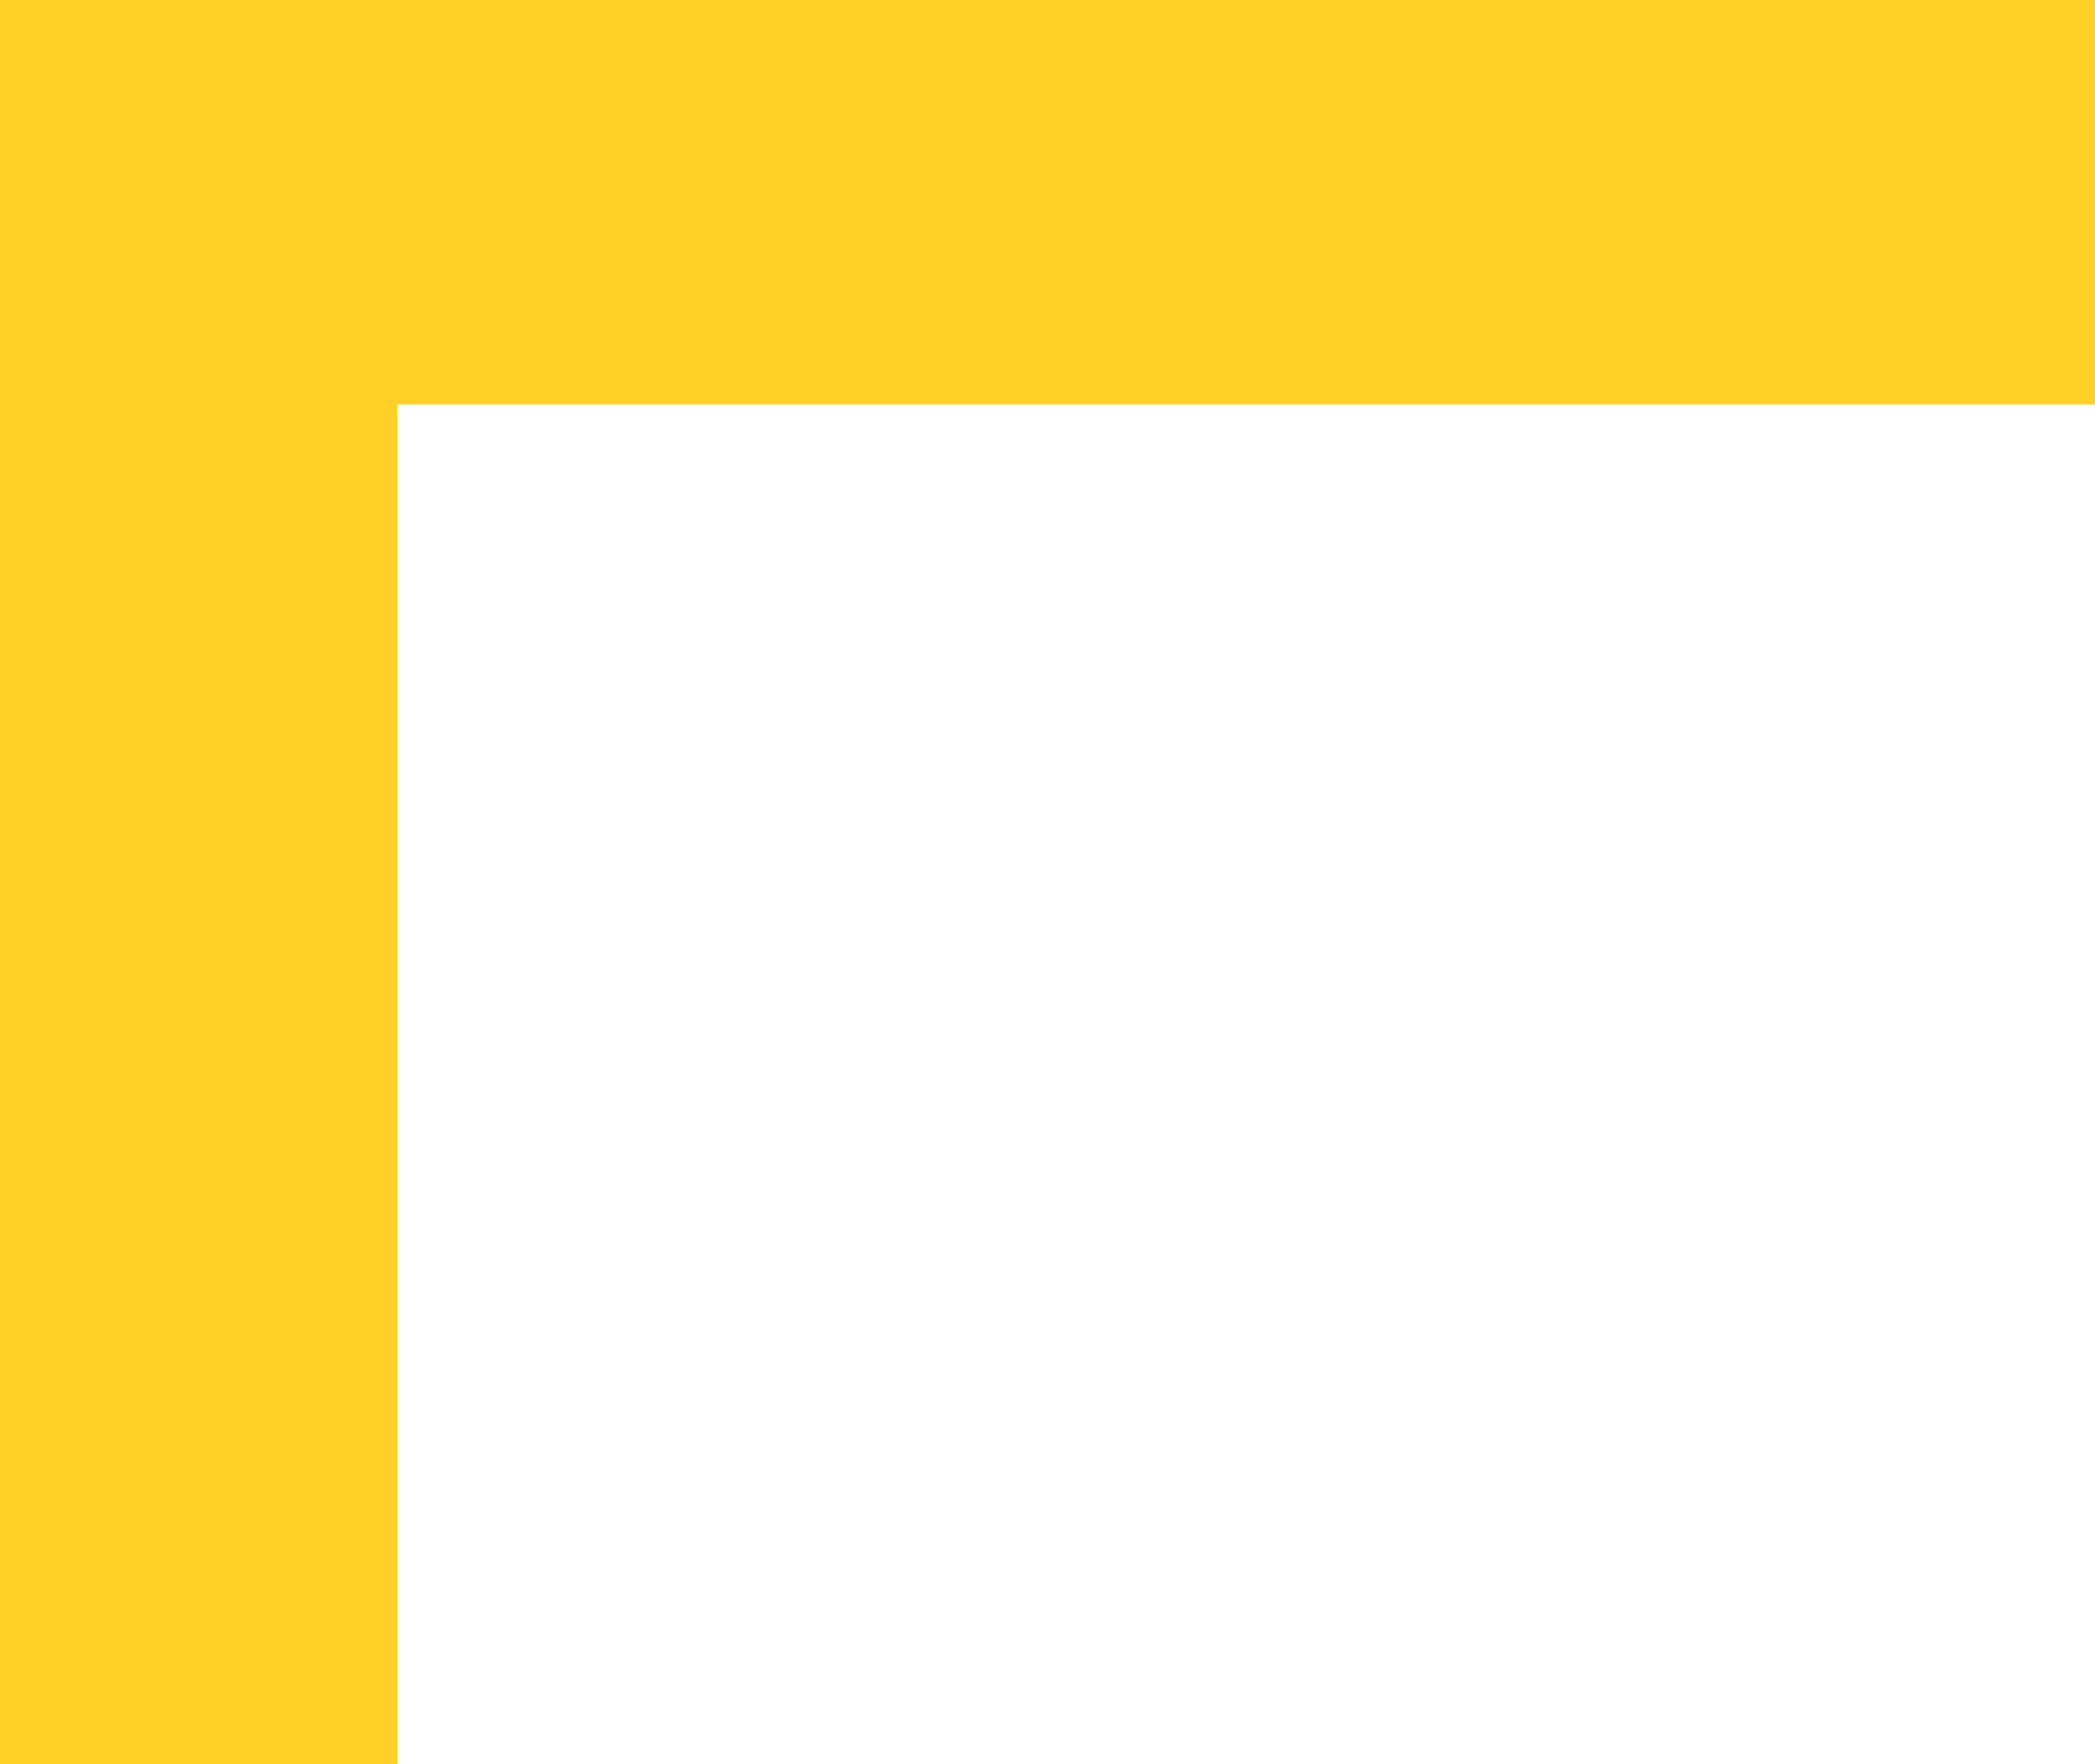
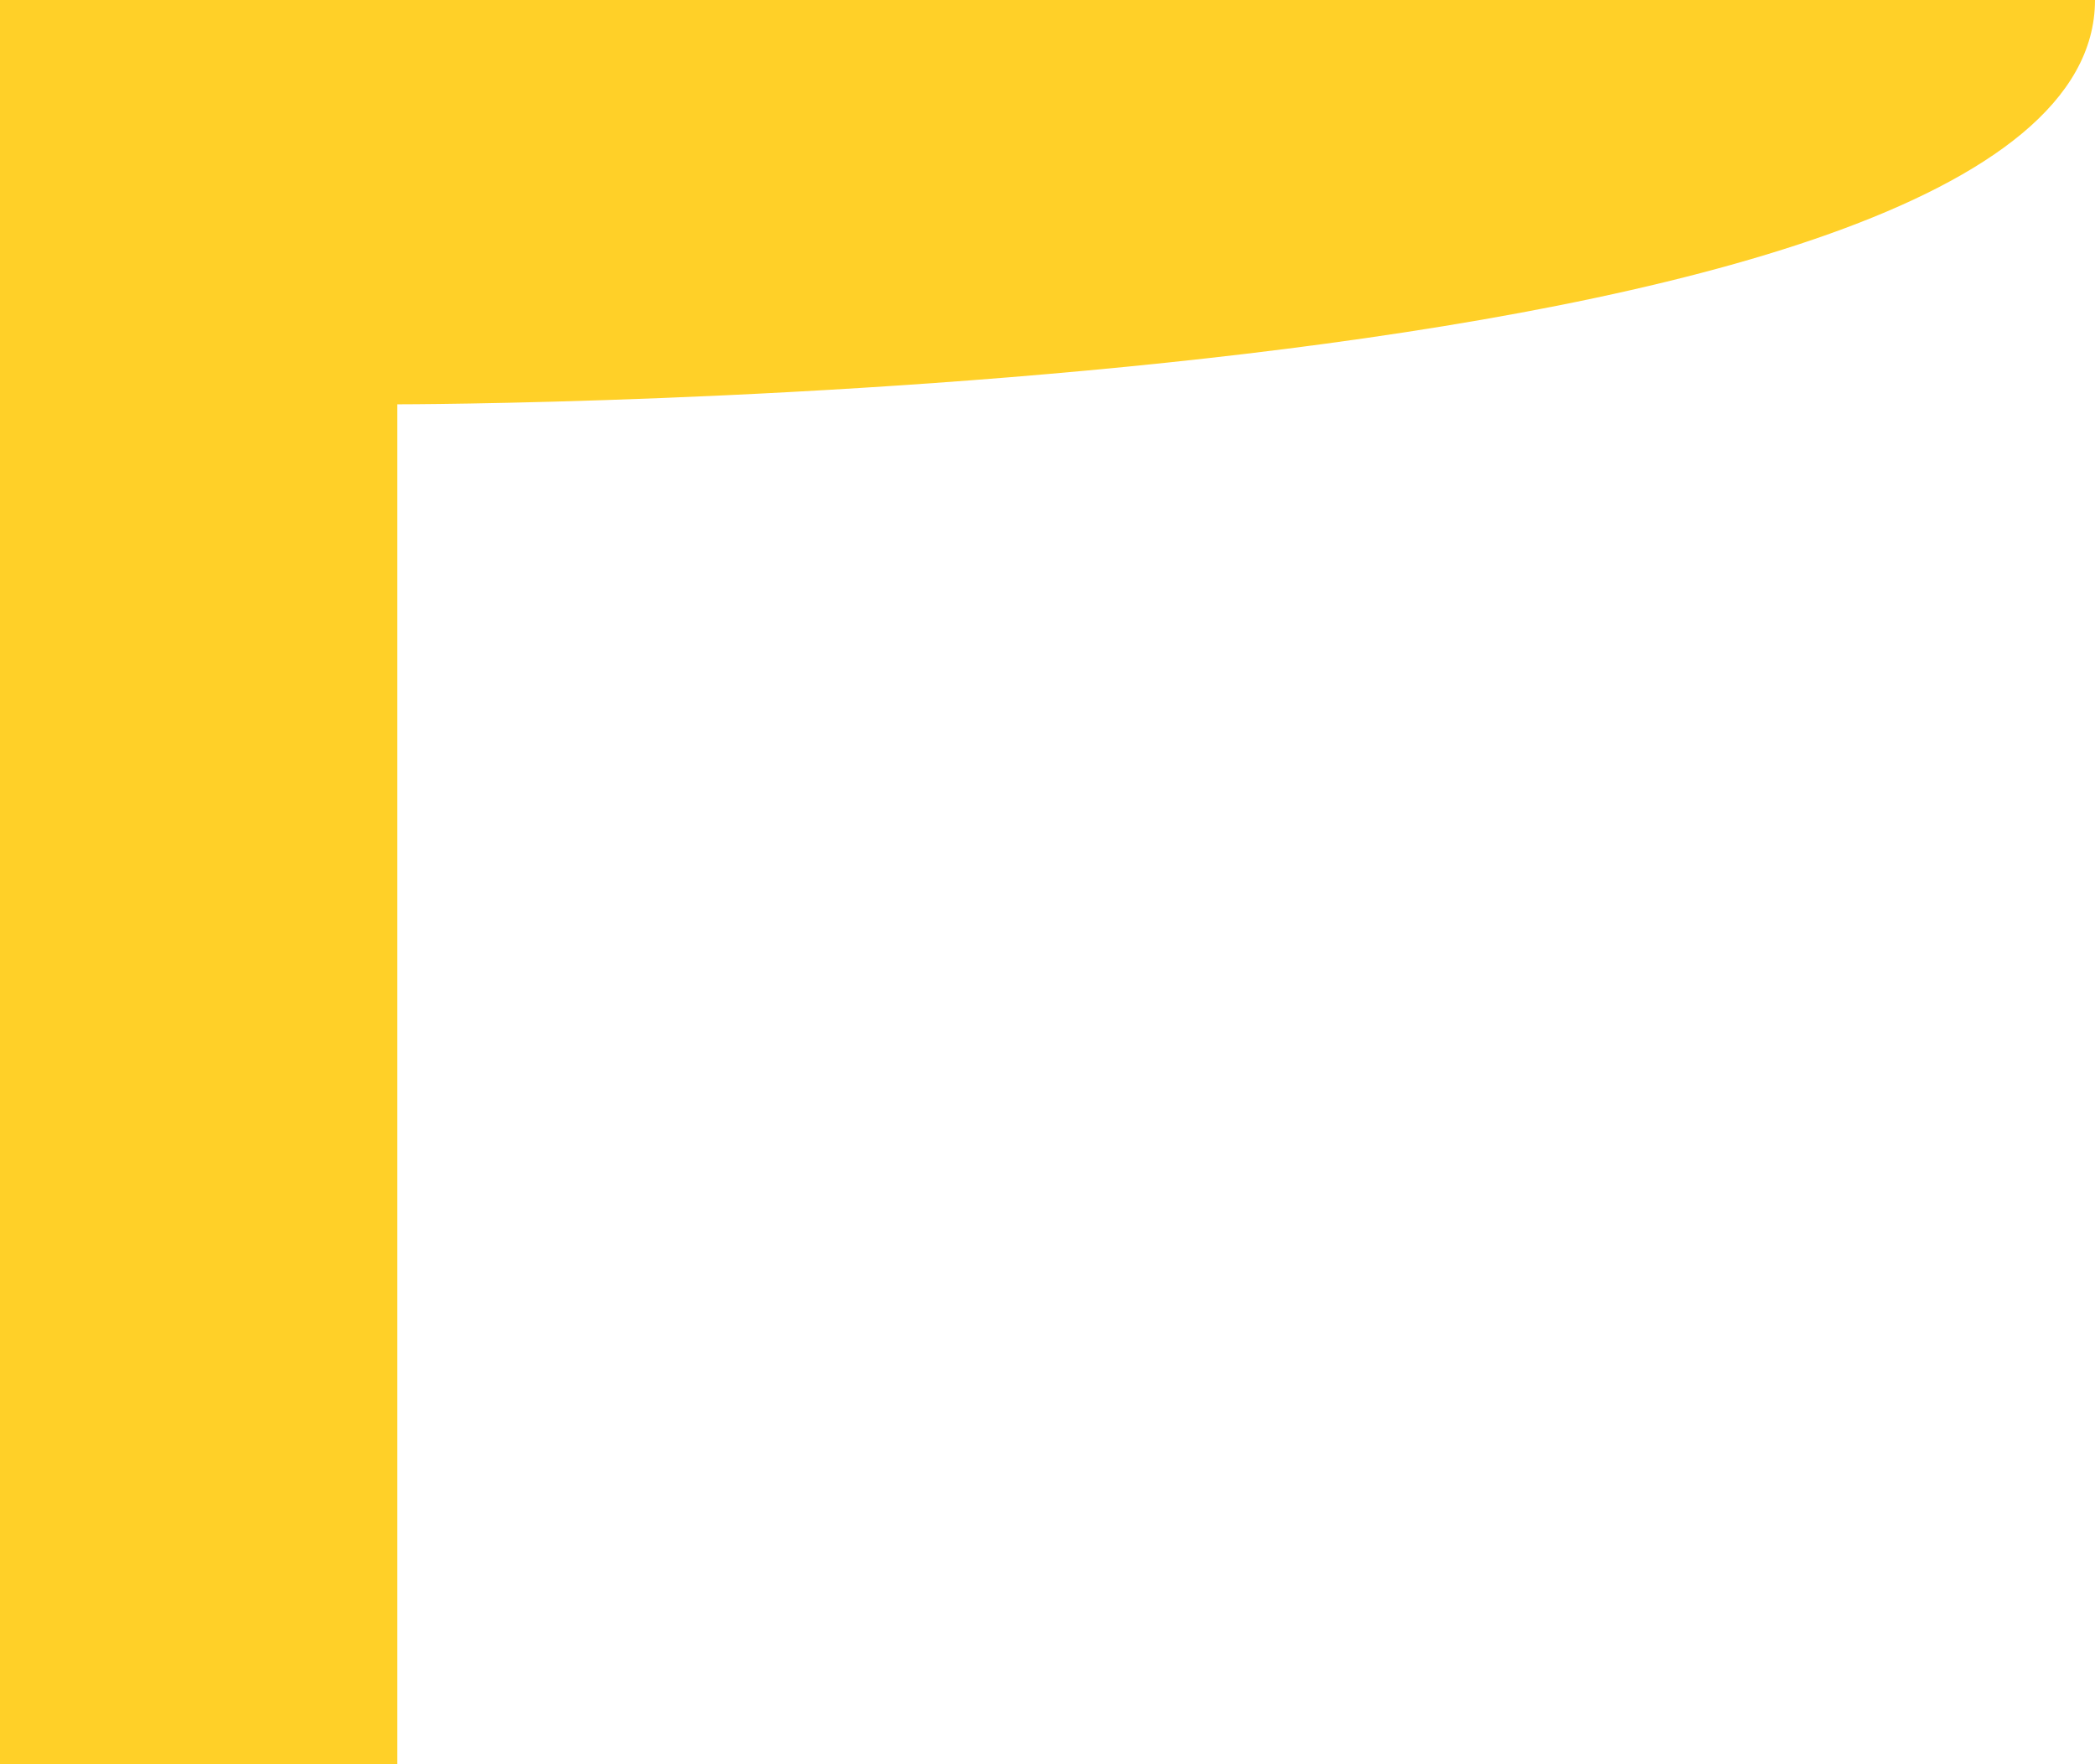
<svg xmlns="http://www.w3.org/2000/svg" height="16" width="19" preserveAspectRatio="none" viewBox="2 1.999 58 47.999">
-   <path fill="#FFD028" fill-rule="nonzero" d="M2 49.998C2 49.998 2 1.999 2 1.999C2 1.999 60 1.999 60 1.999C60 1.999 60 12.999 60 12.999C60 12.999 13 12.999 13 12.999C13 12.999 13 49.998 13 49.998C13 49.998 2 49.998 2 49.998 Z">
+   <path fill="#FFD028" fill-rule="nonzero" d="M2 49.998C2 49.998 2 1.999 2 1.999C2 1.999 60 1.999 60 1.999C60 12.999 13 12.999 13 12.999C13 12.999 13 49.998 13 49.998C13 49.998 2 49.998 2 49.998 Z">
   </path>
</svg>